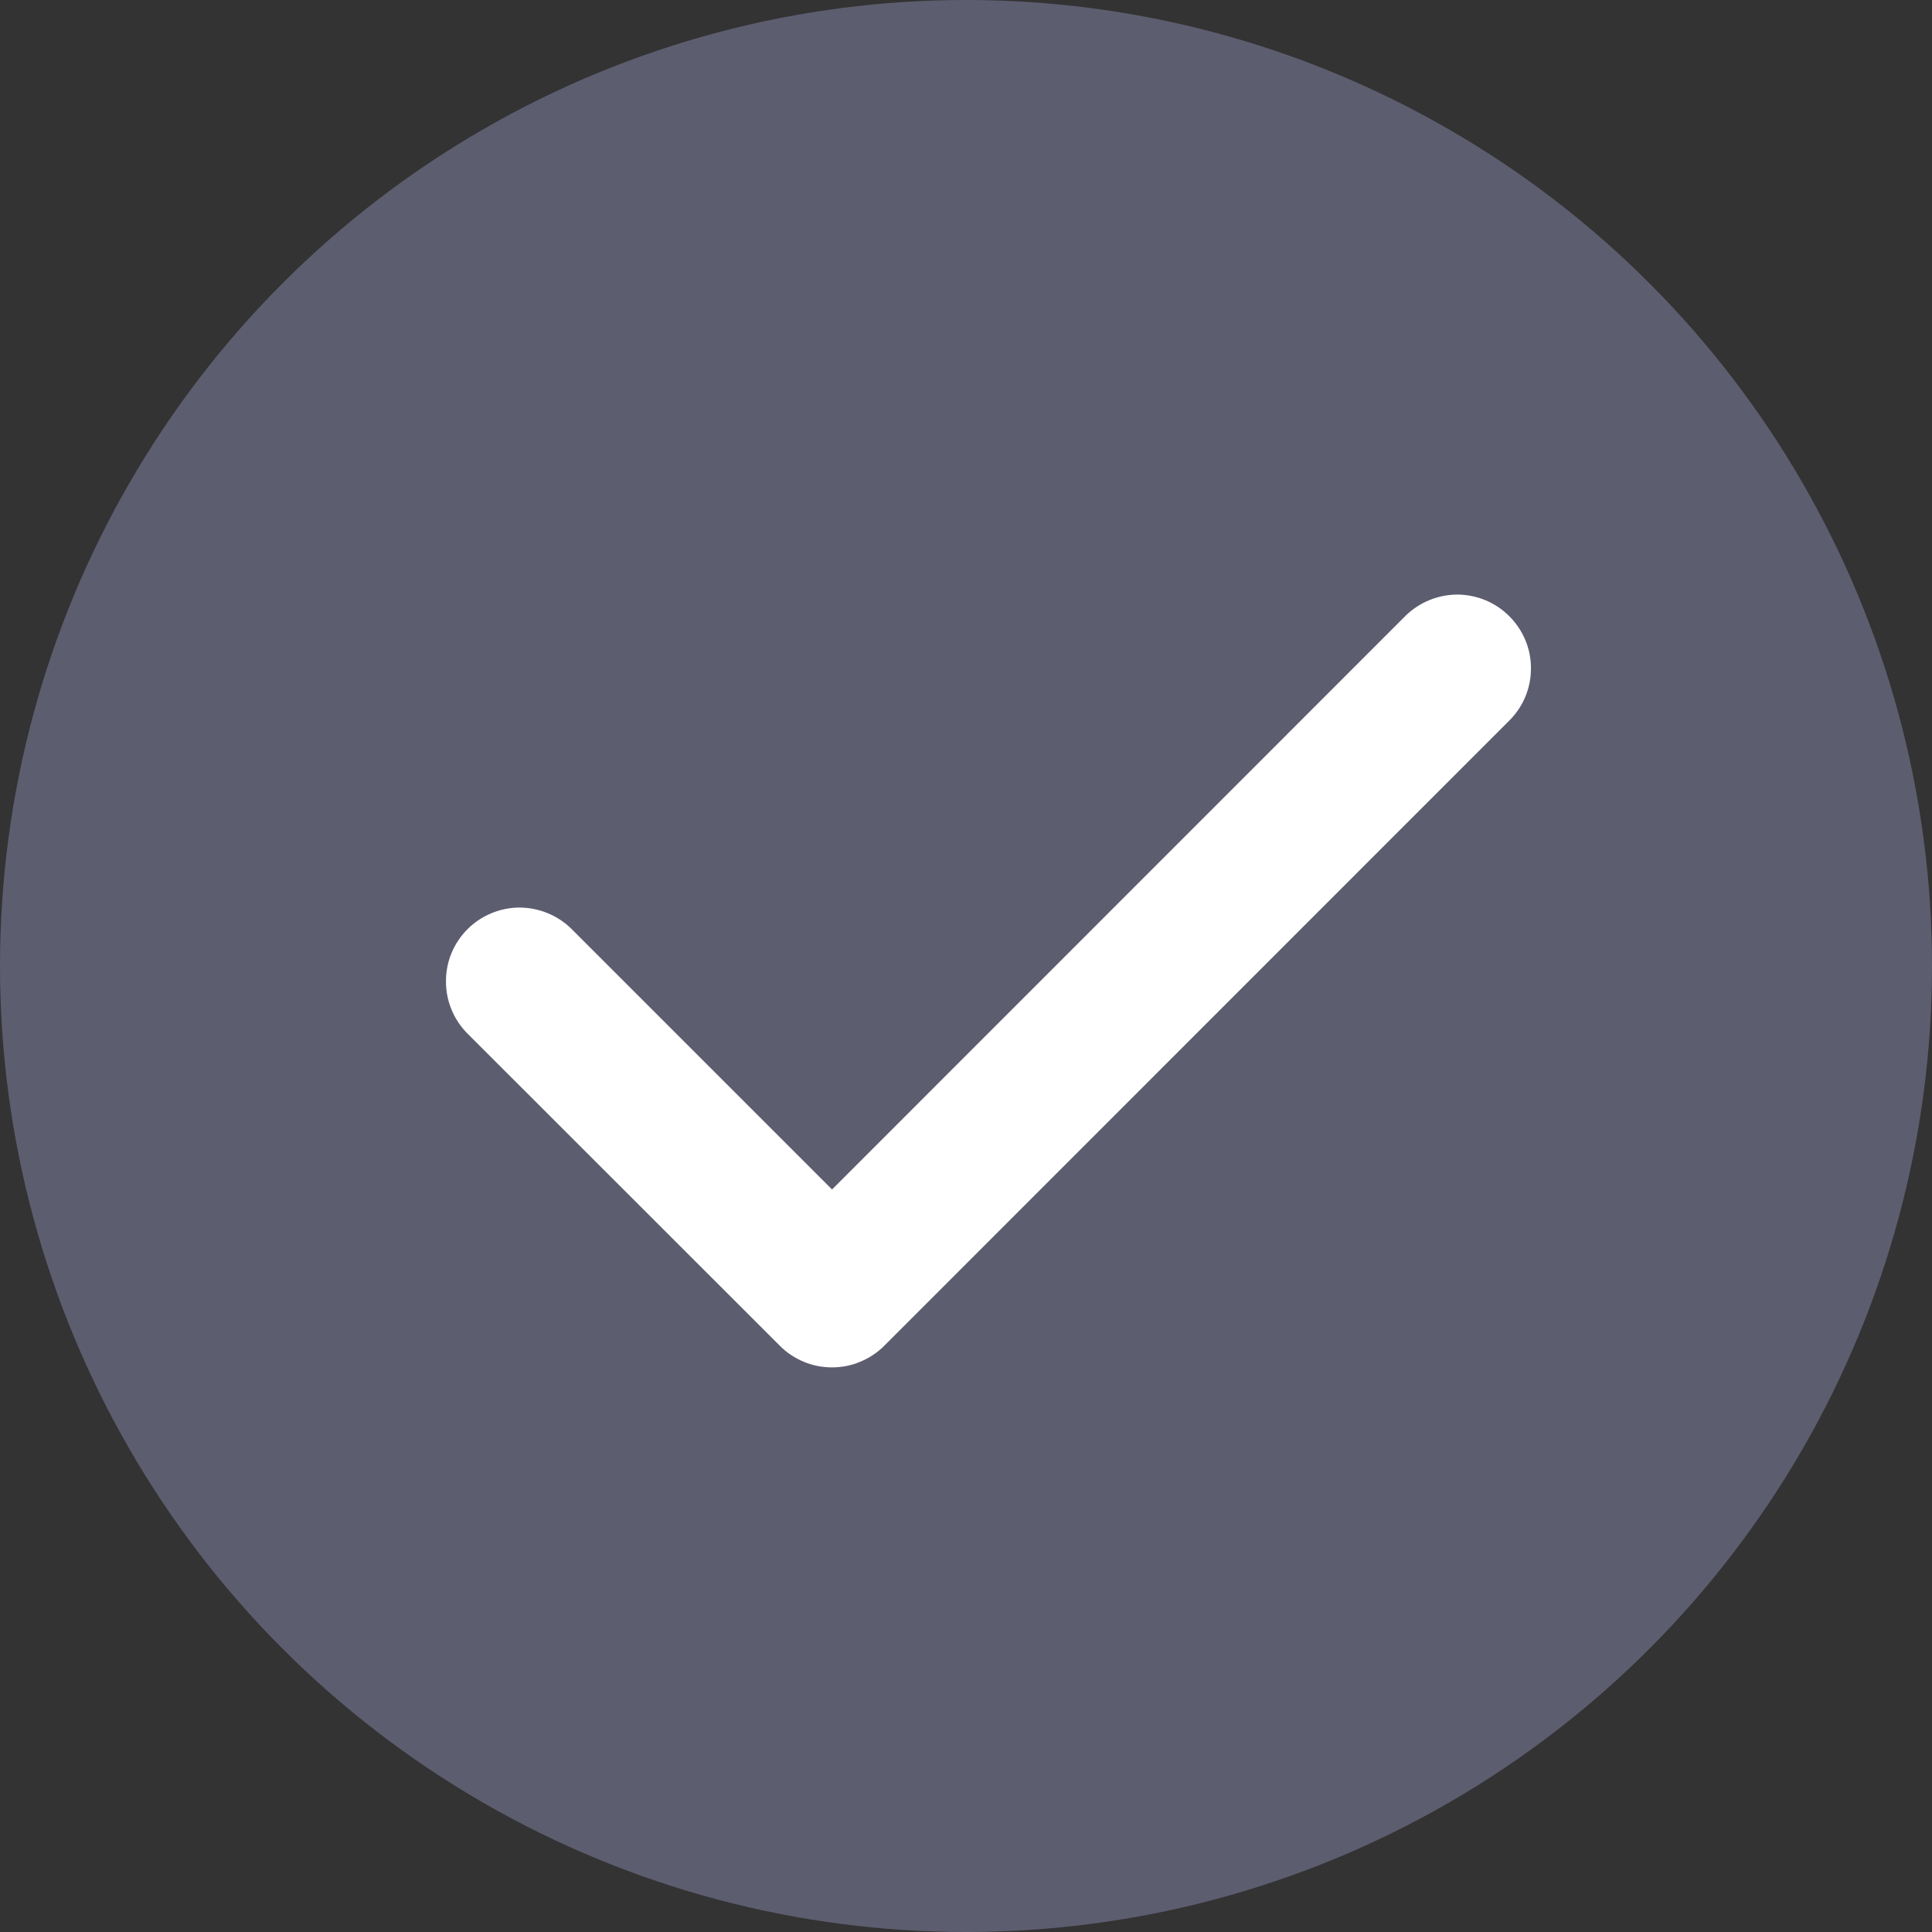
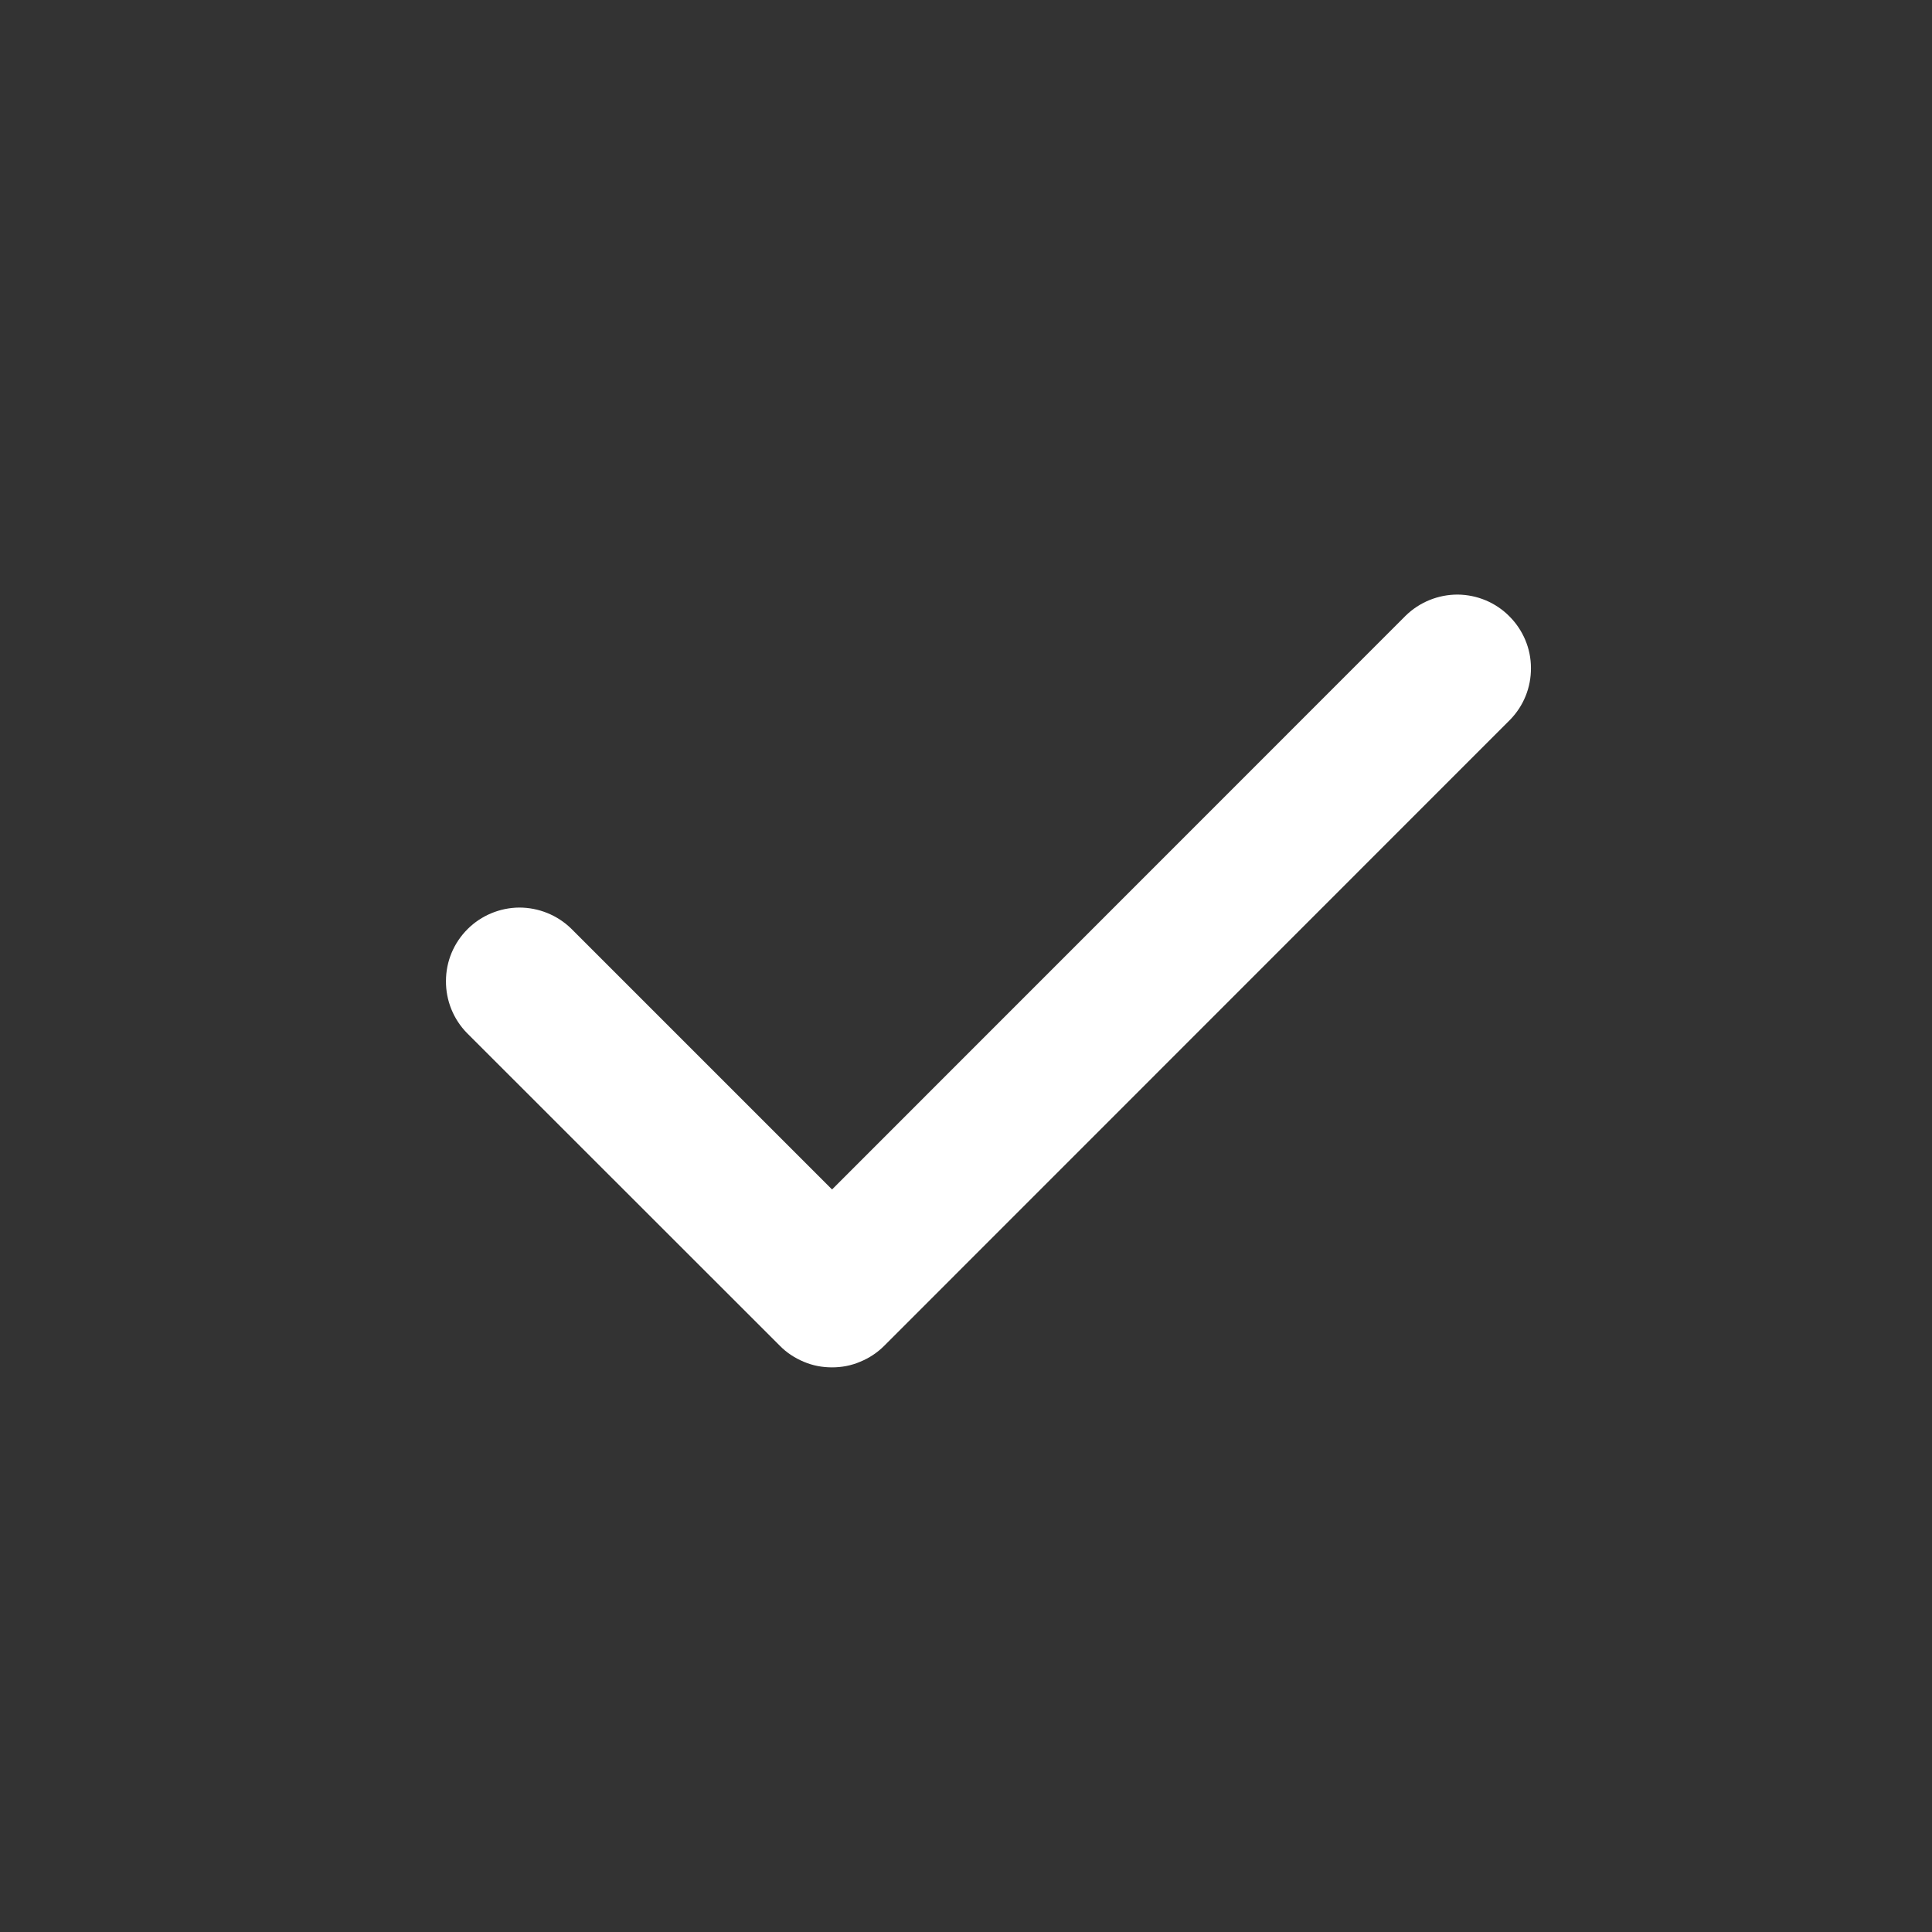
<svg xmlns="http://www.w3.org/2000/svg" width="12" height="12" viewBox="0 0 12 12" fill="none">
  <rect x="0" y="0" width="12" height="12" fill="#333333" stroke="none" />
-   <circle cx="6" cy="6" r="6" fill="#5D5D70" />
  <path d="M4.844 8.359C4.886 8.402 4.937 8.435 4.992 8.458C5.048 8.482 5.107 8.493 5.168 8.493C5.228 8.493 5.287 8.482 5.343 8.458C5.399 8.435 5.449 8.402 5.492 8.359L9.378 4.472C9.463 4.386 9.51 4.27 9.509 4.149C9.509 4.028 9.46 3.913 9.375 3.828C9.29 3.742 9.174 3.694 9.053 3.693C8.933 3.693 8.817 3.74 8.731 3.824L5.168 7.388L3.548 5.768C3.462 5.684 3.346 5.637 3.225 5.637C3.105 5.638 2.989 5.686 2.904 5.771C2.818 5.857 2.77 5.972 2.77 6.093C2.769 6.214 2.816 6.33 2.9 6.416L4.844 8.359Z" fill="white" />
</svg>